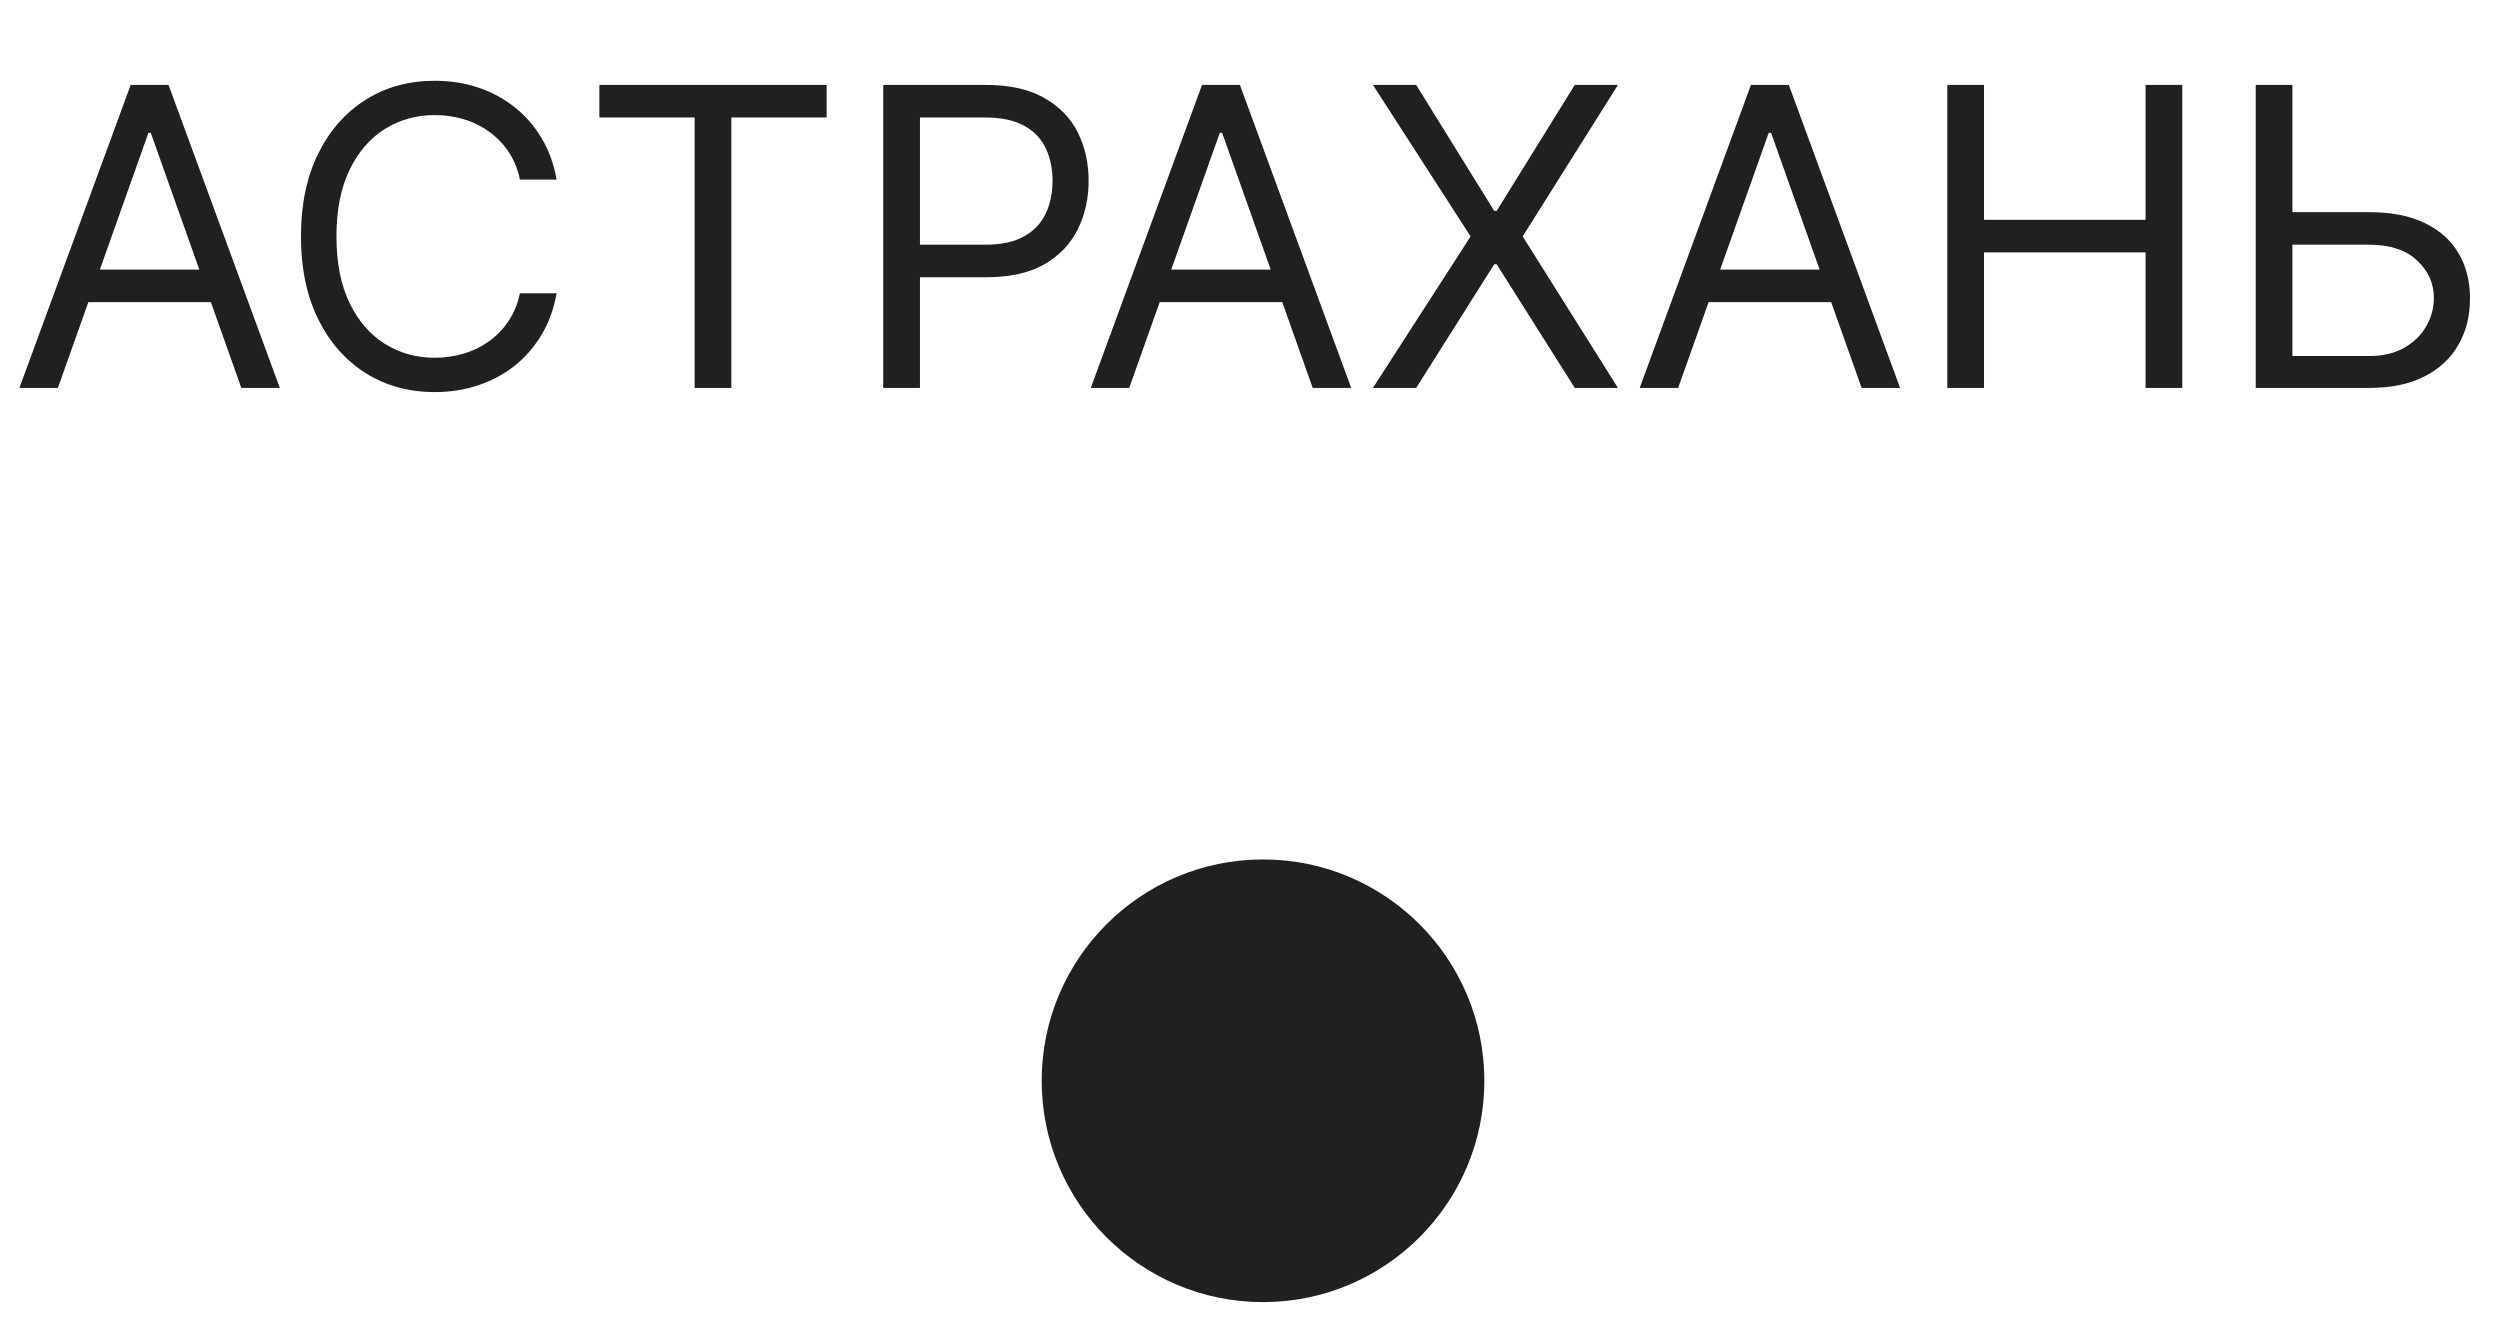
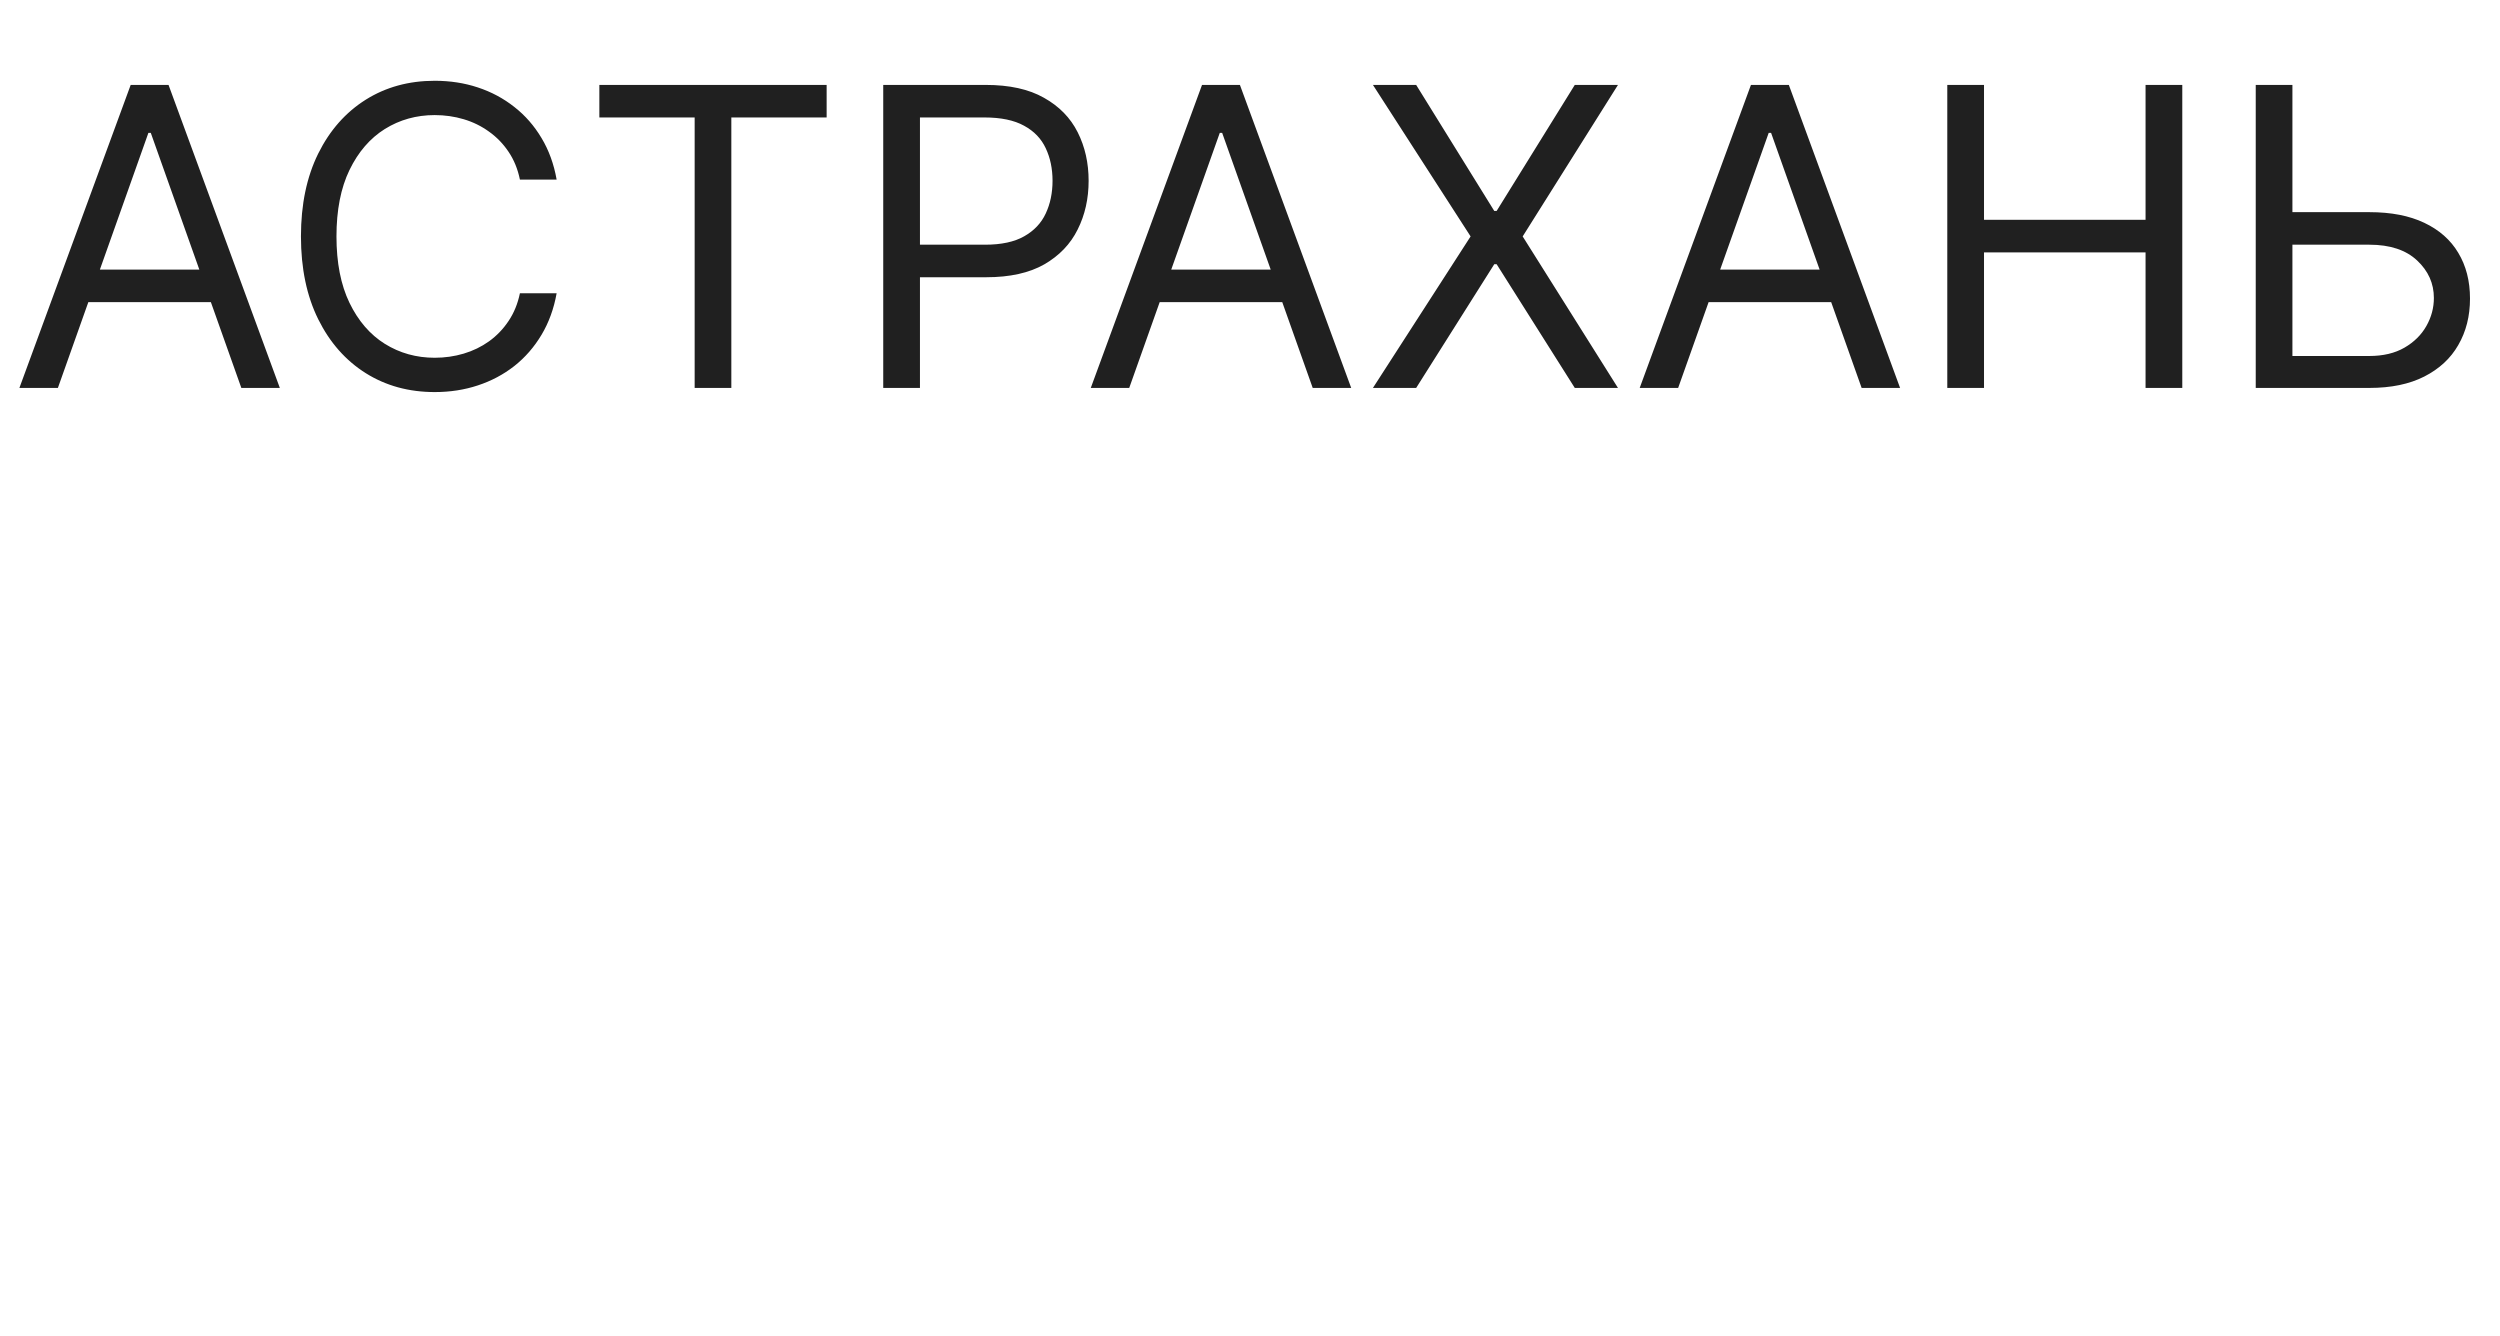
<svg xmlns="http://www.w3.org/2000/svg" width="58" height="31" viewBox="0 0 58 31" fill="none">
-   <circle cx="29.302" cy="25.074" r="5.135" fill="#202020" />
  <path d="M1.343 9H0.45L3.032 1.97H3.91L6.492 9H5.599L3.498 3.082H3.443L1.343 9ZM1.672 6.254H5.27V7.009H1.672V6.254ZM12.914 4.167H12.062C12.012 3.922 11.924 3.707 11.798 3.521C11.674 3.336 11.523 3.18 11.345 3.054C11.169 2.926 10.973 2.83 10.758 2.766C10.543 2.702 10.319 2.67 10.085 2.67C9.659 2.67 9.274 2.778 8.928 2.993C8.585 3.208 8.311 3.525 8.108 3.944C7.906 4.362 7.806 4.876 7.806 5.485C7.806 6.094 7.906 6.607 8.108 7.026C8.311 7.445 8.585 7.762 8.928 7.977C9.274 8.192 9.659 8.3 10.085 8.3C10.319 8.3 10.543 8.268 10.758 8.204C10.973 8.14 11.169 8.045 11.345 7.919C11.523 7.791 11.674 7.634 11.798 7.448C11.924 7.261 12.012 7.046 12.062 6.803H12.914C12.85 7.162 12.733 7.484 12.563 7.768C12.394 8.051 12.184 8.293 11.932 8.492C11.68 8.689 11.398 8.839 11.084 8.942C10.773 9.045 10.44 9.096 10.085 9.096C9.485 9.096 8.952 8.95 8.485 8.657C8.019 8.364 7.651 7.947 7.383 7.407C7.116 6.867 6.982 6.226 6.982 5.485C6.982 4.743 7.116 4.103 7.383 3.562C7.651 3.022 8.019 2.606 8.485 2.313C8.952 2.02 9.485 1.874 10.085 1.874C10.44 1.874 10.773 1.925 11.084 2.028C11.398 2.131 11.68 2.282 11.932 2.481C12.184 2.678 12.394 2.918 12.563 3.202C12.733 3.484 12.85 3.805 12.914 4.167ZM13.905 2.725V1.97H19.178V2.725H16.967V9H16.116V2.725H13.905ZM20.491 9V1.97H22.867C23.419 1.97 23.869 2.069 24.219 2.268C24.572 2.465 24.833 2.732 25.002 3.068C25.172 3.405 25.256 3.78 25.256 4.194C25.256 4.608 25.172 4.985 25.002 5.324C24.835 5.662 24.576 5.932 24.226 6.134C23.876 6.333 23.428 6.432 22.881 6.432H21.178V5.677H22.853C23.231 5.677 23.534 5.612 23.763 5.481C23.992 5.351 24.158 5.175 24.261 4.953C24.366 4.729 24.419 4.476 24.419 4.194C24.419 3.913 24.366 3.661 24.261 3.439C24.158 3.217 23.991 3.043 23.759 2.917C23.528 2.789 23.222 2.725 22.84 2.725H21.343V9H20.491ZM26.198 9H25.306L27.887 1.97H28.766L31.348 9H30.455L28.354 3.082H28.299L26.198 9ZM26.528 6.254H30.125V7.009H26.528V6.254ZM32.855 1.97L34.667 4.894H34.722L36.535 1.97H37.537L35.326 5.485L37.537 9H36.535L34.722 6.13H34.667L32.855 9H31.852L34.118 5.485L31.852 1.97H32.855ZM38.933 9H38.041L40.622 1.97H41.501L44.082 9H43.19L41.089 3.082H41.034L38.933 9ZM39.263 6.254H42.86V7.009H39.263V6.254ZM45.177 9V1.97H46.029V5.1H49.777V1.97H50.629V9H49.777V5.856H46.029V9H45.177ZM52.965 4.922H54.969C55.473 4.922 55.897 5.004 56.243 5.169C56.591 5.334 56.854 5.566 57.032 5.866C57.213 6.166 57.304 6.519 57.304 6.927C57.304 7.334 57.213 7.693 57.032 8.005C56.854 8.316 56.591 8.559 56.243 8.736C55.897 8.912 55.473 9 54.969 9H52.333V1.97H53.184V8.259H54.969C55.29 8.259 55.561 8.194 55.783 8.066C56.007 7.936 56.176 7.769 56.291 7.565C56.408 7.359 56.466 7.142 56.466 6.913C56.466 6.576 56.337 6.287 56.078 6.044C55.819 5.8 55.45 5.677 54.969 5.677H52.965V4.922Z" fill="#202020" />
</svg>